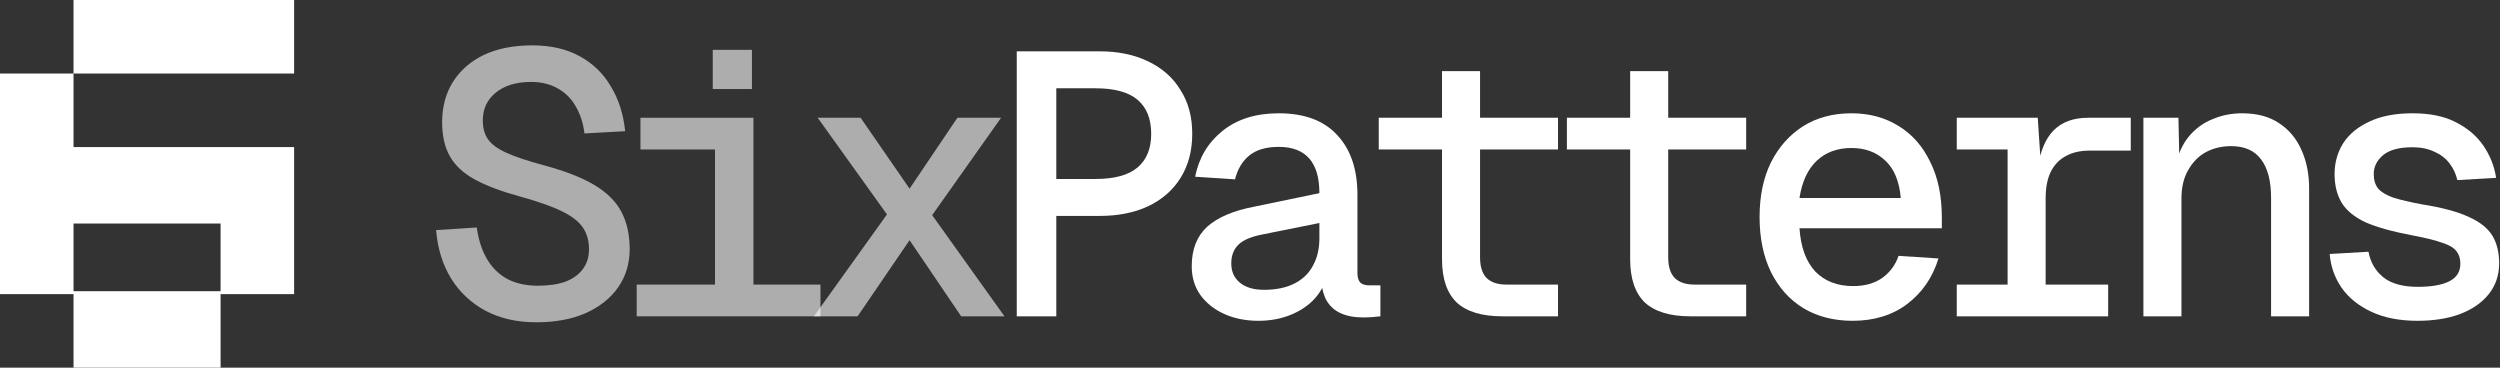
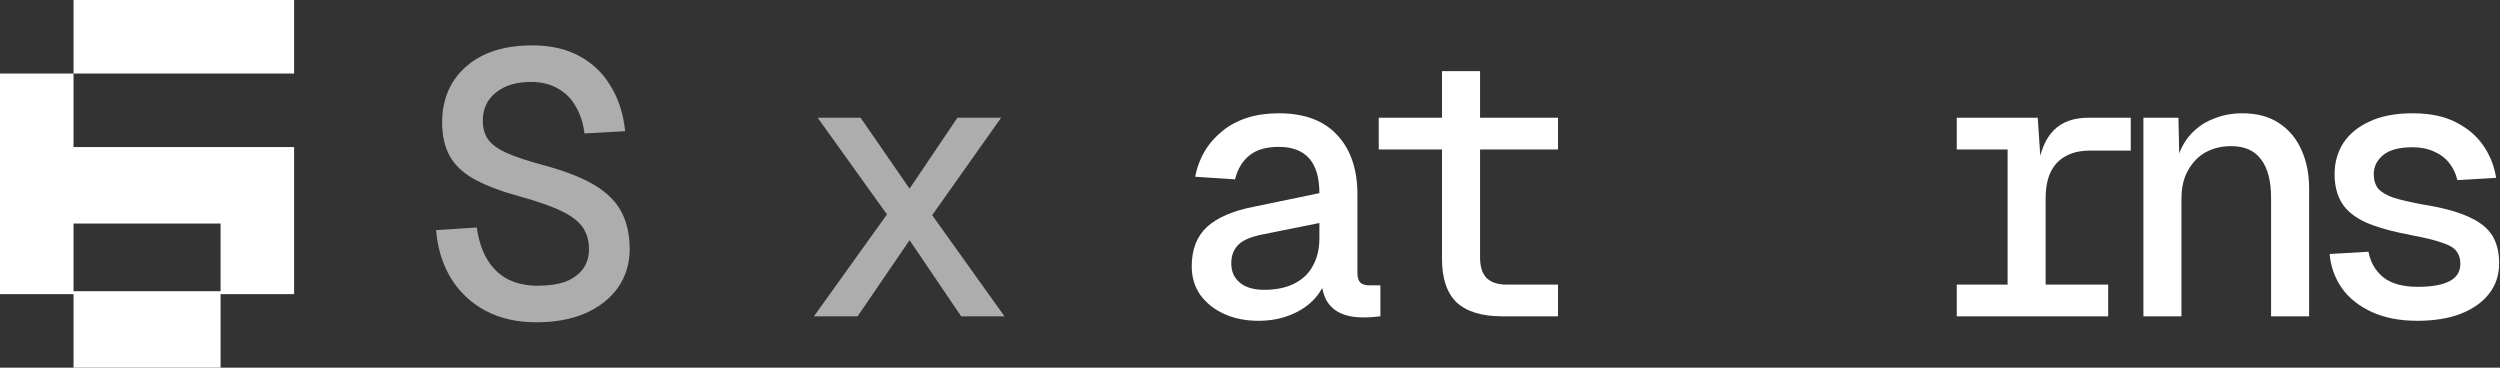
<svg xmlns="http://www.w3.org/2000/svg" width="986" height="145" viewBox="0 0 986 145" fill="none">
  <rect x="0" y="0" width="986" height="145" fill="#333333" stroke="none" />
  <path d="M29 145V116H0V29H29V0H116V14.5V29H29V58H116V72.5V87V116H87V145H29ZM29 114.84H87V88.16H29V114.84Z" fill="white" />
  <path d="M211.509 127.108C203.885 127.108 197.201 125.587 191.458 122.545C185.813 119.503 181.308 115.284 177.941 109.887C174.575 104.392 172.594 98.013 172 90.752L188.041 89.722C188.734 94.726 190.121 98.945 192.2 102.38C194.28 105.814 197.003 108.415 200.369 110.181C203.736 111.849 207.647 112.683 212.103 112.683C216.46 112.683 220.124 112.144 223.095 111.064C226.065 109.887 228.343 108.219 229.927 106.06C231.511 103.901 232.303 101.301 232.303 98.259C232.303 95.118 231.561 92.371 230.075 90.016C228.59 87.661 225.917 85.502 222.055 83.539C218.193 81.577 212.549 79.565 205.122 77.504C197.894 75.542 192.002 73.334 187.447 70.881C182.892 68.428 179.575 65.386 177.496 61.755C175.416 58.124 174.376 53.61 174.376 48.213C174.376 42.227 175.763 36.977 178.535 32.464C181.407 27.852 185.467 24.27 190.715 21.719C196.062 19.167 202.449 17.892 209.875 17.892C217.203 17.892 223.441 19.314 228.59 22.16C233.838 25.006 237.948 28.98 240.918 34.083C243.988 39.087 245.869 44.975 246.562 51.746L230.521 52.629C230.026 48.606 228.887 45.073 227.105 42.031C225.422 38.989 223.095 36.634 220.124 34.966C217.153 33.2 213.589 32.316 209.43 32.316C203.588 32.316 198.934 33.739 195.468 36.585C192.101 39.333 190.418 42.963 190.418 47.477C190.418 50.519 191.111 53.022 192.497 54.984C193.884 56.947 196.31 58.713 199.775 60.283C203.241 61.853 208.093 63.472 214.331 65.14C222.748 67.397 229.432 69.998 234.383 72.942C239.334 75.885 242.899 79.418 245.077 83.539C247.256 87.661 248.345 92.567 248.345 98.259C248.345 103.95 246.81 109.004 243.74 113.419C240.671 117.737 236.363 121.122 230.818 123.576C225.372 125.931 218.936 127.108 211.509 127.108Z" fill="white" fill-opacity="0.6" />
-   <path d="M282.003 124.753V46.447H297.153V124.753H282.003ZM251.109 124.753V112.242H323.592V124.753H251.109ZM252.594 58.958V46.447H295.817V58.958H252.594ZM281.112 35.113V19.658H296.559V35.113H281.112Z" fill="white" fill-opacity="0.6" />
  <path d="M321.009 124.753L349.824 84.57L322.494 46.447H339.426L358.735 74.413L377.599 46.447H394.828L367.647 84.864L396.165 124.753H379.084L358.735 94.726L338.238 124.753H321.009Z" fill="white" fill-opacity="0.6" />
-   <path d="M401.009 124.753V20.247H433.685C441.013 20.247 447.4 21.571 452.846 24.221C458.391 26.87 462.649 30.648 465.619 35.555C468.689 40.363 470.224 46.103 470.224 52.776C470.224 59.449 468.689 65.239 465.619 70.145C462.649 74.953 458.391 78.682 452.846 81.332C447.4 83.883 441.013 85.159 433.685 85.159H416.604V124.753H401.009ZM416.604 70.587H432.052C439.577 70.587 445.122 69.066 448.687 66.023C452.252 62.981 454.034 58.566 454.034 52.776C454.034 46.889 452.252 42.424 448.687 39.382C445.122 36.34 439.577 34.819 432.052 34.819H416.604V70.587Z" fill="white" />
  <path d="M496.307 126.52C491.356 126.52 486.9 125.636 482.94 123.87C478.979 122.104 475.81 119.602 473.434 116.363C471.156 113.125 470.017 109.347 470.017 105.029C470.017 98.357 472.047 93.156 476.107 89.427C480.266 85.698 486.504 83.049 494.822 81.479L520.369 76.18C520.369 70.096 519.032 65.533 516.359 62.491C513.685 59.449 509.675 57.928 504.328 57.928C499.377 57.928 495.515 59.056 492.743 61.313C489.97 63.57 488.089 66.71 487.098 70.734L471.354 69.703C472.839 62.246 476.454 56.211 482.197 51.599C487.94 46.987 495.317 44.681 504.328 44.681C514.428 44.681 522.102 47.526 527.35 53.218C532.697 58.909 535.371 66.76 535.371 76.769V107.679C535.371 109.445 535.767 110.721 536.559 111.506C537.351 112.193 538.49 112.536 539.975 112.536H544.431V124.753C543.837 124.851 542.847 124.95 541.461 125.048C540.173 125.146 538.886 125.195 537.599 125.195C534.034 125.195 531.014 124.606 528.538 123.429C526.063 122.251 524.182 120.436 522.894 117.982C521.706 115.431 521.013 112.242 520.815 108.415H523.191C522.597 111.849 521.062 114.94 518.587 117.688C516.111 120.436 512.943 122.594 509.081 124.164C505.219 125.735 500.961 126.52 496.307 126.52ZM498.535 114.303C503.288 114.303 507.299 113.469 510.566 111.8C513.834 110.132 516.26 107.777 517.844 104.735C519.528 101.693 520.369 98.111 520.369 93.99V87.955L498.387 92.371C493.634 93.254 490.317 94.628 488.435 96.492C486.554 98.357 485.613 100.81 485.613 103.852C485.613 107.09 486.752 109.642 489.029 111.506C491.307 113.37 494.475 114.303 498.535 114.303Z" fill="white" />
  <path d="M592.497 124.753C584.476 124.753 578.486 122.938 574.525 119.307C570.663 115.578 568.732 109.887 568.732 102.233V28.048H583.734V101.497C583.734 105.128 584.575 107.826 586.259 109.592C588.041 111.359 590.665 112.242 594.131 112.242H614.48V124.753H592.497ZM543.779 58.958V46.447H614.48V58.958H543.779Z" fill="white" />
-   <path d="M666.704 124.753C658.684 124.753 652.693 122.938 648.732 119.307C644.87 115.578 642.939 109.887 642.939 102.233V28.048H657.941V101.497C657.941 105.128 658.783 107.826 660.466 109.592C662.249 111.359 664.872 112.242 668.338 112.242H688.687V124.753H666.704ZM617.986 58.958V46.447H688.687V58.958H617.986Z" fill="white" />
-   <path d="M730.663 126.52C723.237 126.52 716.751 124.851 711.206 121.515C705.759 118.179 701.502 113.419 698.432 107.237C695.461 101.055 693.976 93.843 693.976 85.6C693.976 77.357 695.461 70.194 698.432 64.11C701.502 58.026 705.71 53.267 711.057 49.832C716.503 46.398 722.89 44.681 730.217 44.681C737.248 44.681 743.437 46.349 748.784 49.685C754.131 52.923 758.29 57.633 761.26 63.816C764.33 69.9 765.865 77.259 765.865 85.894V90.016H709.72C710.215 97.474 712.295 103.165 715.958 107.09C719.721 110.917 724.672 112.831 730.812 112.831C735.466 112.831 739.327 111.751 742.397 109.592C745.467 107.335 747.596 104.441 748.784 100.908L764.528 101.938C762.251 109.396 758.141 115.382 752.2 119.896C746.358 124.312 739.179 126.52 730.663 126.52ZM709.72 78.093H749.675C749.081 71.421 747.001 66.465 743.437 63.227C739.971 59.989 735.565 58.37 730.217 58.37C724.672 58.37 720.117 60.038 716.553 63.374C712.988 66.71 710.711 71.617 709.72 78.093Z" fill="white" />
  <path d="M791.8 124.753V46.447H803.682L805.019 66.465L803.682 66.318C804.672 59.547 806.801 54.542 810.069 51.304C813.337 48.066 817.842 46.447 823.585 46.447H840.369V59.4H824.179C820.417 59.4 817.248 60.136 814.673 61.608C812.099 62.981 810.118 65.091 808.732 67.937C807.445 70.685 806.801 74.119 806.801 78.24V124.753H791.8ZM771.748 124.753V112.242H831.457V124.753H771.748ZM771.748 58.958V46.447H800.266V58.958H771.748Z" fill="white" />
  <path d="M845.361 124.753V46.447H859.174L859.62 66.907L857.986 65.729C858.977 60.921 860.709 56.996 863.185 53.954C865.759 50.814 868.879 48.508 872.542 47.036C876.206 45.466 880.117 44.681 884.276 44.681C890.217 44.681 895.119 46.005 898.981 48.655C902.843 51.206 905.764 54.739 907.744 59.253C909.724 63.668 910.715 68.673 910.715 74.266V124.753H895.713V78.093C895.713 71.322 894.376 66.22 891.703 62.785C889.128 59.351 885.217 57.633 879.969 57.633C876.305 57.633 872.988 58.419 870.017 59.989C867.146 61.559 864.819 63.914 863.036 67.054C861.254 70.096 860.363 73.874 860.363 78.388V124.753H845.361Z" fill="white" />
  <path d="M953.433 126.52C946.403 126.52 940.363 125.342 935.313 122.987C930.263 120.632 926.351 117.492 923.579 113.567C920.806 109.543 919.222 105.079 918.826 100.172L934.124 99.289C934.917 103.508 936.897 106.894 940.066 109.445C943.234 111.898 947.74 113.125 953.582 113.125C959.028 113.125 963.187 112.389 966.058 110.917C968.93 109.445 970.366 107.139 970.366 103.999C970.366 102.037 969.871 100.417 968.881 99.142C967.89 97.768 966.009 96.639 963.236 95.756C960.563 94.775 956.602 93.794 951.354 92.812C943.531 91.341 937.392 89.623 932.936 87.661C928.579 85.6 925.46 83.049 923.579 80.007C921.697 76.867 920.757 73.089 920.757 68.673C920.757 64.159 921.896 60.087 924.173 56.456C926.549 52.825 930.015 49.98 934.57 47.919C939.125 45.76 944.769 44.681 951.503 44.681C958.533 44.681 964.326 45.907 968.881 48.36C973.436 50.715 977 53.806 979.575 57.633C982.149 61.461 983.783 65.631 984.476 70.145L969.178 71.028C968.584 68.477 967.544 66.269 966.058 64.404C964.573 62.442 962.593 60.921 960.117 59.841C957.642 58.664 954.77 58.075 951.503 58.075C946.254 58.075 942.393 59.105 939.917 61.166C937.442 63.227 936.204 65.729 936.204 68.673C936.204 71.028 936.798 72.942 937.986 74.413C939.174 75.787 941.155 76.965 943.927 77.946C946.7 78.829 950.463 79.712 955.216 80.596C963.236 81.871 969.425 83.539 973.782 85.6C978.139 87.563 981.209 90.016 982.991 92.96C984.773 95.903 985.665 99.534 985.665 103.852C985.665 108.562 984.278 112.634 981.506 116.069C978.832 119.405 975.069 122.006 970.217 123.87C965.464 125.636 959.87 126.52 953.433 126.52Z" fill="white" />
</svg>